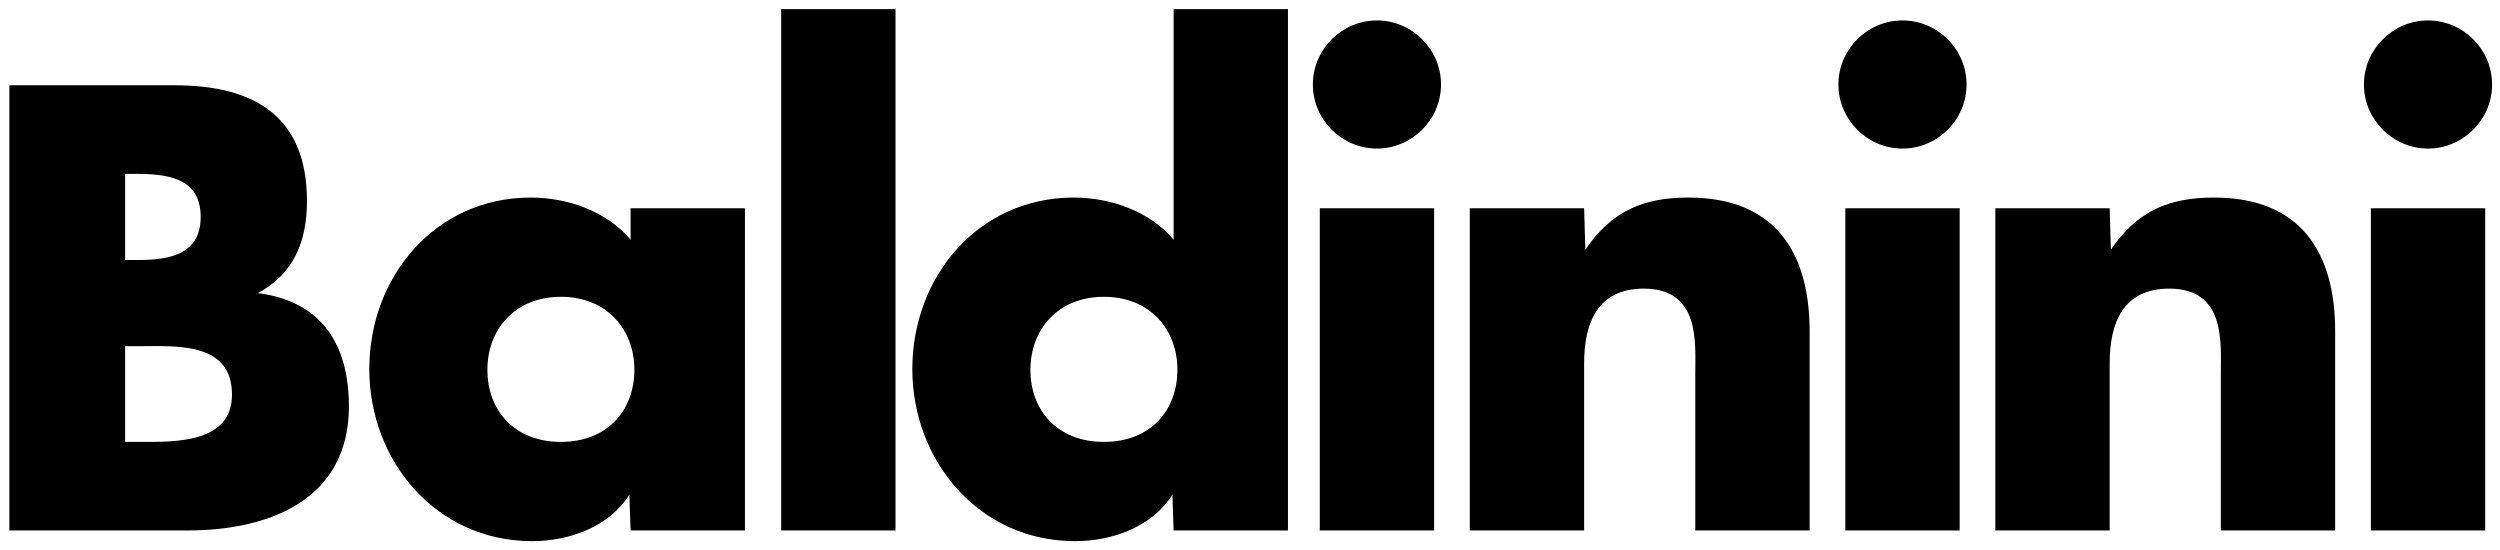
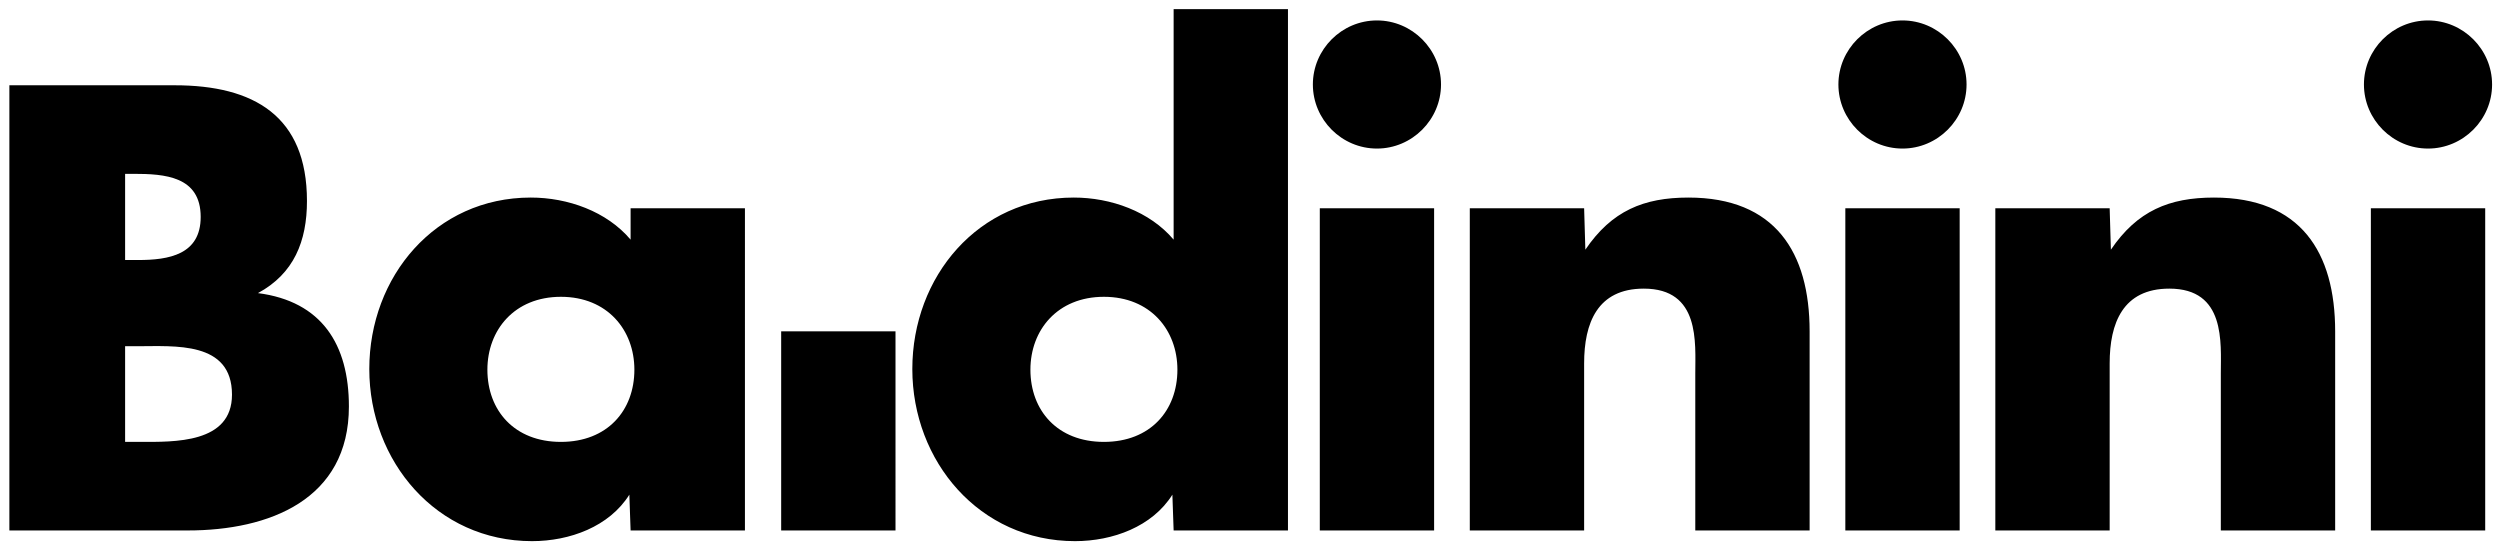
<svg xmlns="http://www.w3.org/2000/svg" xmlns:ns1="http://www.inkscape.org/namespaces/inkscape" xmlns:ns2="http://sodipodi.sourceforge.net/DTD/sodipodi-0.dtd" width="133.283" height="29.347" viewBox="0 0 35.264 7.765" version="1.1" id="svg15213" ns1:version="0.92.0 r15299" ns2:docname="baldinini.svg">
  <defs id="defs15207" />
  <ns2:namedview id="base" pagecolor="#ffffff" bordercolor="#666666" borderopacity="1.0" ns1:pageopacity="0.0" ns1:pageshadow="2" ns1:zoom="6.0627748" ns1:cx="66.141332" ns1:cy="14.173333" ns1:document-units="mm" ns1:current-layer="layer1" showgrid="false" ns1:window-width="1280" ns1:window-height="744" ns1:window-x="-4" ns1:window-y="-4" ns1:window-maximized="1" fit-margin-top="0" fit-margin-left="0" fit-margin-right="0" fit-margin-bottom="0" units="px" />
  <g ns1:label="Layer 1" ns1:groupmode="layer" id="layer1" transform="translate(-107.988,-178.081)">
    <g id="g14582" transform="matrix(0.353,0,0,-0.353,109.752,182.965)" style="fill:#000000">
-       <path d="m 0,0 h 0.472 c 1.51,0 3.799,0.213 3.799,-1.935 0,-1.958 -2.313,-1.888 -3.681,-1.888 H 0 Z m 2.501,-7.362 c 3.256,0 6.442,1.228 6.442,4.955 0,2.478 -1.085,4.2 -3.634,4.53 1.44,0.779 1.958,2.077 1.958,3.681 0,3.398 -2.123,4.624 -5.285,4.624 H -4.625 V -7.362 Z M 0,6.889 h 0.33 c 1.251,0 2.69,-0.094 2.69,-1.722 0,-1.51 -1.274,-1.722 -2.501,-1.722 H 0 Z M 17.415,1.975 c 1.857,0 2.936,-1.33 2.936,-2.912 0,-1.631 -1.079,-2.886 -2.936,-2.886 -1.859,0 -2.938,1.255 -2.938,2.886 0,1.582 1.079,2.912 2.938,2.912 z m 7.354,3.539 H 20.2 V 4.259 c -0.953,1.129 -2.509,1.682 -3.991,1.682 -3.815,0 -6.451,-3.162 -6.451,-6.852 0,-3.69 2.686,-6.878 6.502,-6.878 1.506,0 3.087,0.578 3.89,1.857 l 0.05,-1.43 h 4.569 z m 6.017,7.957 H 26.217 V -7.362 h 4.569 z M 41.9,-7.362 h 4.569 V 13.471 H 41.9 V 4.259 c -0.953,1.129 -2.51,1.682 -3.991,1.682 -3.816,0 -6.451,-3.162 -6.451,-6.852 0,-3.69 2.685,-6.878 6.501,-6.878 1.506,0 3.088,0.578 3.891,1.857 z m -2.786,9.337 c 1.858,0 2.937,-1.33 2.937,-2.912 0,-1.631 -1.079,-2.886 -2.937,-2.886 -1.858,0 -2.937,1.255 -2.937,2.886 0,1.582 1.079,2.912 2.937,2.912 z M 52.309,5.514 H 47.741 V -7.363 h 4.568 z m -2.284,7.505 c -1.406,0 -2.561,-1.154 -2.561,-2.559 0,-1.407 1.155,-2.561 2.561,-2.561 1.405,0 2.56,1.154 2.56,2.561 0,1.405 -1.155,2.559 -2.56,2.559 z M 58.304,5.514 H 53.735 V -7.362 h 4.569 v 6.677 c 0,1.606 0.526,2.987 2.384,2.987 2.259,0 2.058,-2.159 2.058,-3.39 v -6.274 h 4.569 v 7.956 c 0,3.163 -1.381,5.347 -4.844,5.347 -1.783,0 -3.063,-0.527 -4.118,-2.083 z m 15.007,0 H 68.742 V -7.363 h 4.569 z m -2.285,7.505 c -1.406,0 -2.561,-1.154 -2.561,-2.559 0,-1.407 1.155,-2.561 2.561,-2.561 1.406,0 2.56,1.154 2.56,2.561 0,1.405 -1.154,2.559 -2.56,2.559 z M 79.305,5.514 H 74.736 V -7.362 h 4.569 v 6.677 c 0,1.606 0.526,2.987 2.385,2.987 2.258,0 2.057,-2.159 2.057,-3.39 v -6.274 h 4.569 v 7.956 c 0,3.163 -1.381,5.347 -4.844,5.347 -1.782,0 -3.064,-0.527 -4.118,-2.083 z m 15.007,0 H 89.743 V -7.363 h 4.569 z m -2.285,7.505 c -1.406,0 -2.561,-1.154 -2.561,-2.559 0,-1.407 1.155,-2.561 2.561,-2.561 1.406,0 2.56,1.154 2.56,2.561 0,1.405 -1.154,2.559 -2.56,2.559" style="fill:#000000;fill-opacity:1;fill-rule:evenodd;stroke:none" id="path14584" ns1:connector-curvature="0" />
+       <path d="m 0,0 h 0.472 c 1.51,0 3.799,0.213 3.799,-1.935 0,-1.958 -2.313,-1.888 -3.681,-1.888 H 0 Z m 2.501,-7.362 c 3.256,0 6.442,1.228 6.442,4.955 0,2.478 -1.085,4.2 -3.634,4.53 1.44,0.779 1.958,2.077 1.958,3.681 0,3.398 -2.123,4.624 -5.285,4.624 H -4.625 V -7.362 Z M 0,6.889 h 0.33 c 1.251,0 2.69,-0.094 2.69,-1.722 0,-1.51 -1.274,-1.722 -2.501,-1.722 H 0 Z M 17.415,1.975 c 1.857,0 2.936,-1.33 2.936,-2.912 0,-1.631 -1.079,-2.886 -2.936,-2.886 -1.859,0 -2.938,1.255 -2.938,2.886 0,1.582 1.079,2.912 2.938,2.912 z m 7.354,3.539 H 20.2 V 4.259 c -0.953,1.129 -2.509,1.682 -3.991,1.682 -3.815,0 -6.451,-3.162 -6.451,-6.852 0,-3.69 2.686,-6.878 6.502,-6.878 1.506,0 3.087,0.578 3.89,1.857 l 0.05,-1.43 h 4.569 m 6.017,7.957 H 26.217 V -7.362 h 4.569 z M 41.9,-7.362 h 4.569 V 13.471 H 41.9 V 4.259 c -0.953,1.129 -2.51,1.682 -3.991,1.682 -3.816,0 -6.451,-3.162 -6.451,-6.852 0,-3.69 2.685,-6.878 6.501,-6.878 1.506,0 3.088,0.578 3.891,1.857 z m -2.786,9.337 c 1.858,0 2.937,-1.33 2.937,-2.912 0,-1.631 -1.079,-2.886 -2.937,-2.886 -1.858,0 -2.937,1.255 -2.937,2.886 0,1.582 1.079,2.912 2.937,2.912 z M 52.309,5.514 H 47.741 V -7.363 h 4.568 z m -2.284,7.505 c -1.406,0 -2.561,-1.154 -2.561,-2.559 0,-1.407 1.155,-2.561 2.561,-2.561 1.405,0 2.56,1.154 2.56,2.561 0,1.405 -1.155,2.559 -2.56,2.559 z M 58.304,5.514 H 53.735 V -7.362 h 4.569 v 6.677 c 0,1.606 0.526,2.987 2.384,2.987 2.259,0 2.058,-2.159 2.058,-3.39 v -6.274 h 4.569 v 7.956 c 0,3.163 -1.381,5.347 -4.844,5.347 -1.783,0 -3.063,-0.527 -4.118,-2.083 z m 15.007,0 H 68.742 V -7.363 h 4.569 z m -2.285,7.505 c -1.406,0 -2.561,-1.154 -2.561,-2.559 0,-1.407 1.155,-2.561 2.561,-2.561 1.406,0 2.56,1.154 2.56,2.561 0,1.405 -1.154,2.559 -2.56,2.559 z M 79.305,5.514 H 74.736 V -7.362 h 4.569 v 6.677 c 0,1.606 0.526,2.987 2.385,2.987 2.258,0 2.057,-2.159 2.057,-3.39 v -6.274 h 4.569 v 7.956 c 0,3.163 -1.381,5.347 -4.844,5.347 -1.782,0 -3.064,-0.527 -4.118,-2.083 z m 15.007,0 H 89.743 V -7.363 h 4.569 z m -2.285,7.505 c -1.406,0 -2.561,-1.154 -2.561,-2.559 0,-1.407 1.155,-2.561 2.561,-2.561 1.406,0 2.56,1.154 2.56,2.561 0,1.405 -1.154,2.559 -2.56,2.559" style="fill:#000000;fill-opacity:1;fill-rule:evenodd;stroke:none" id="path14584" ns1:connector-curvature="0" />
    </g>
  </g>
</svg>